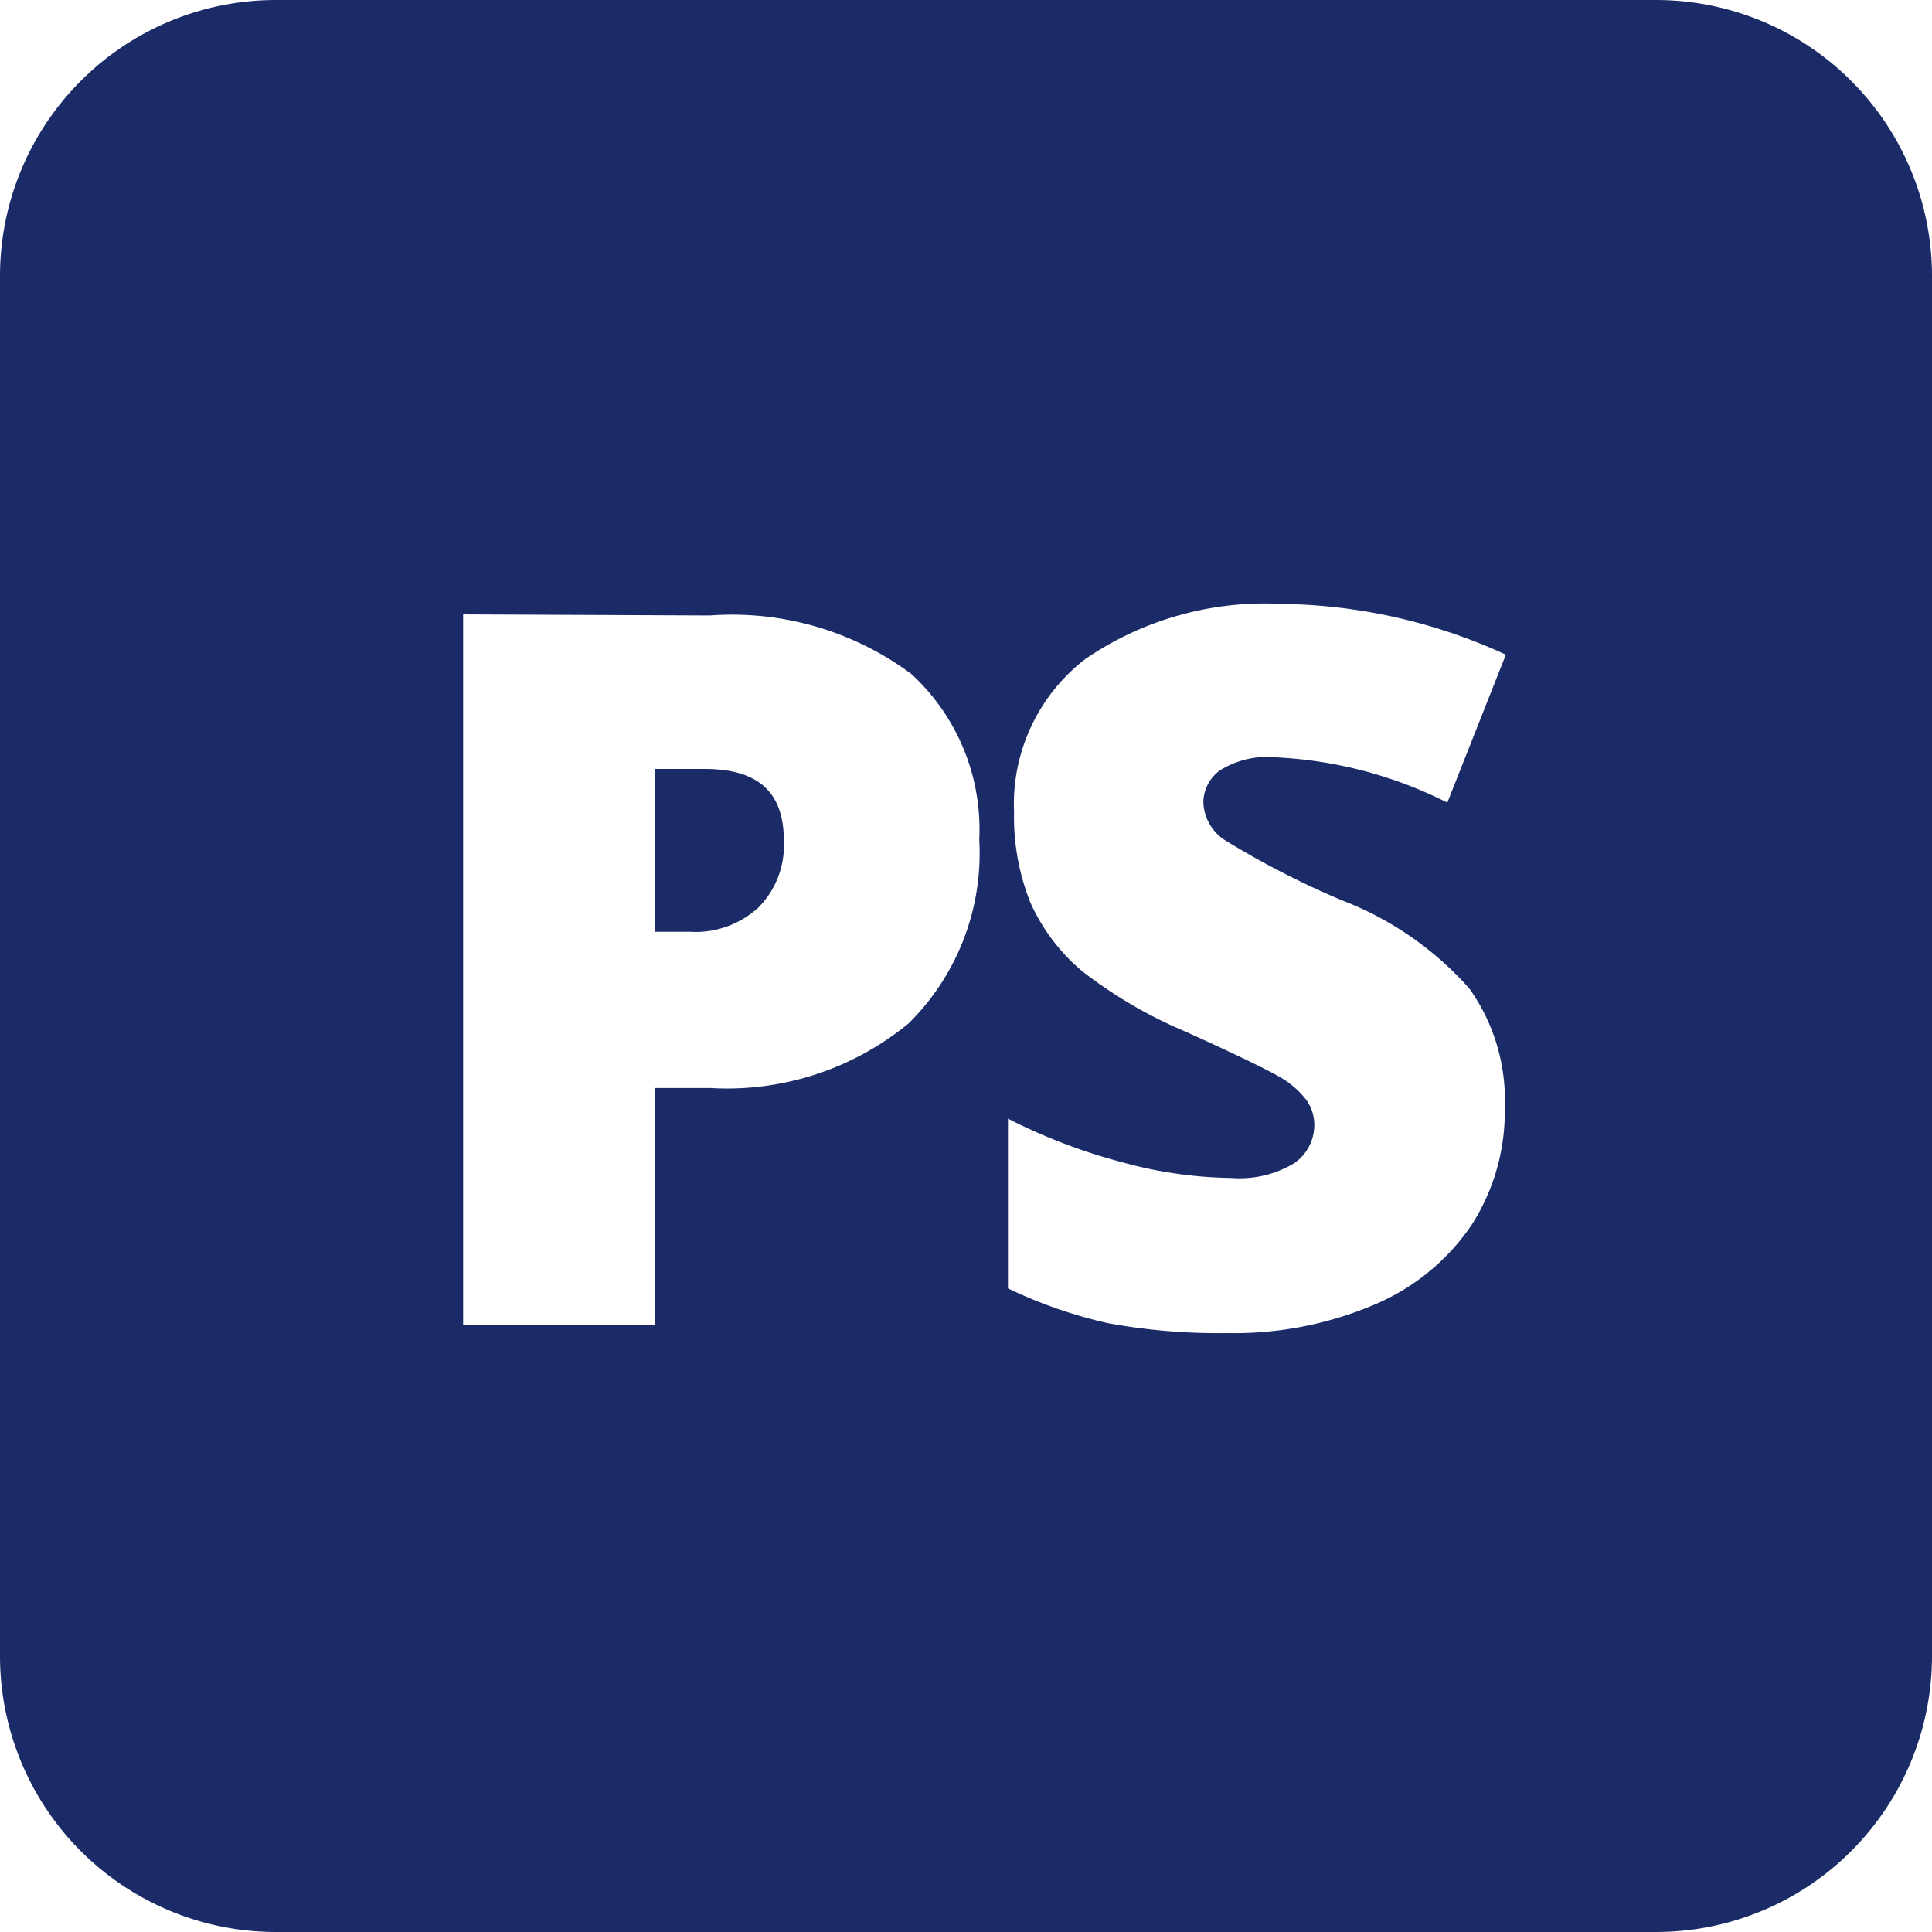
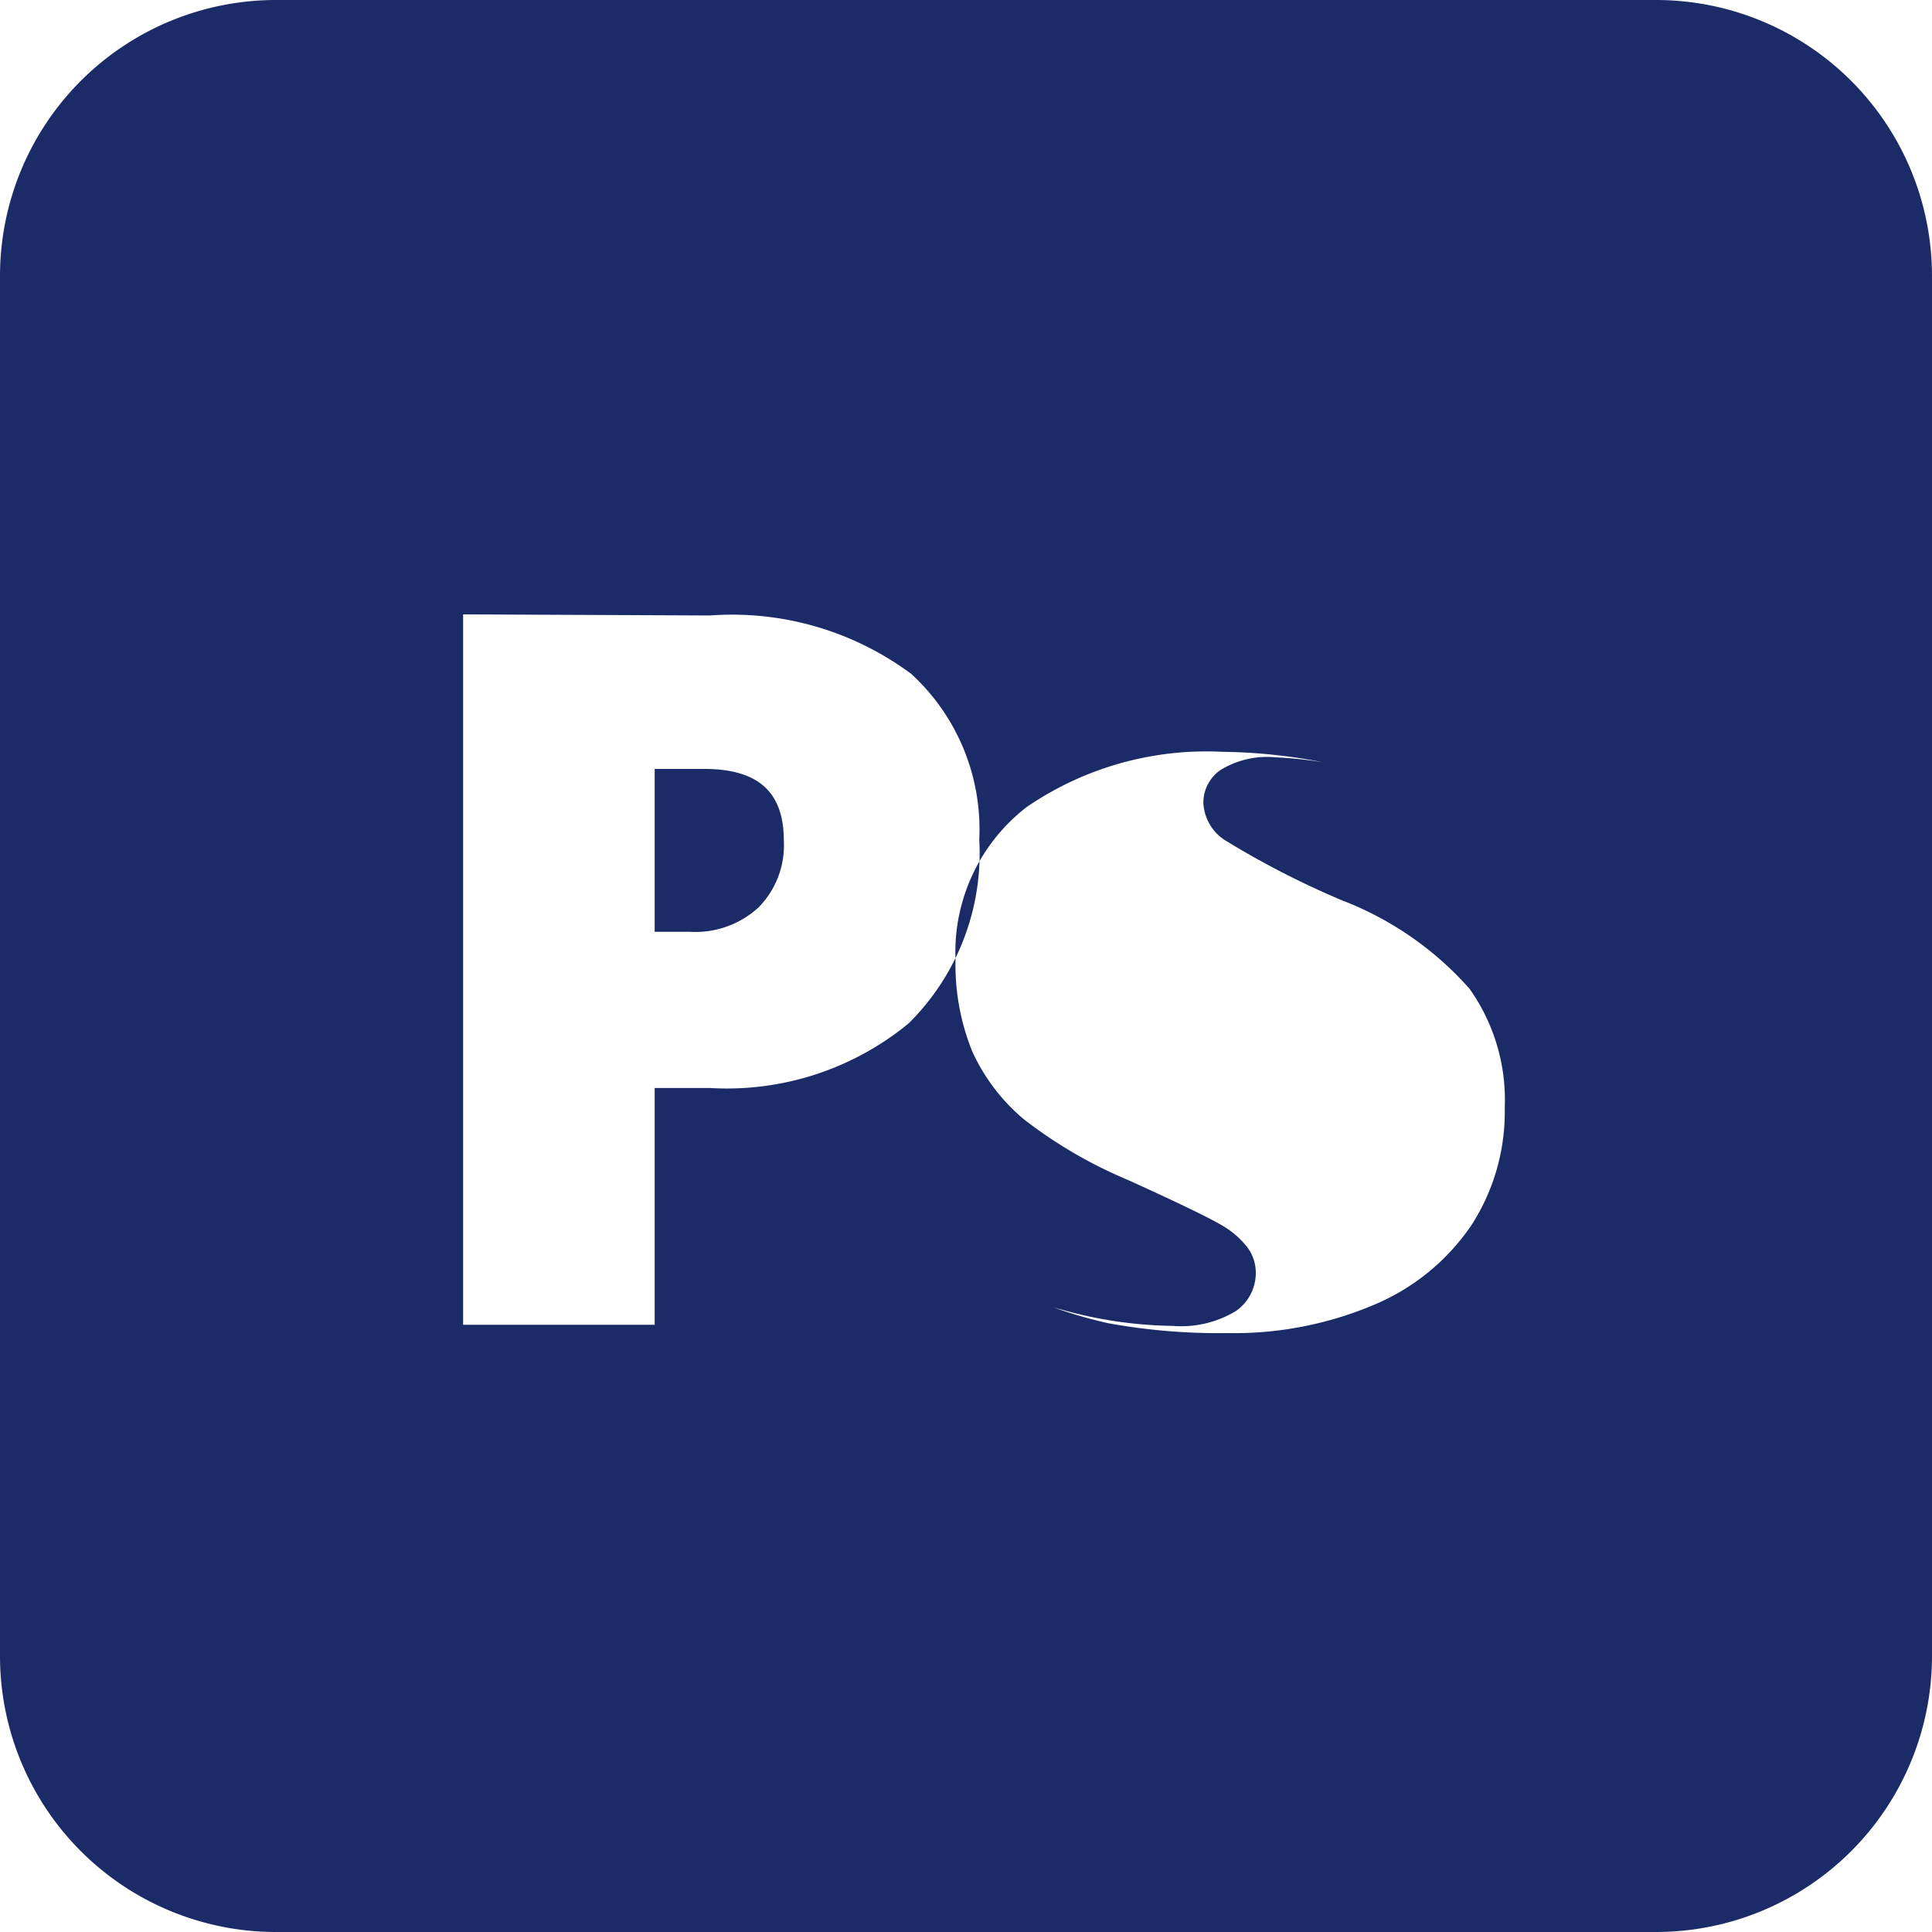
<svg xmlns="http://www.w3.org/2000/svg" id="Laag_1" data-name="Laag 1" viewBox="0 0 35 35">
  <defs>
    <style>.cls-1{fill:#1a2b68;}</style>
  </defs>
  <title>icon-foodservice</title>
  <g id="Group_462" data-name="Group 462">
-     <path id="Subtraction_1" data-name="Subtraction 1" class="cls-1" d="M30,35H5a5,5,0,0,1-5-5V5A5,5,0,0,1,5,0H30a5,5,0,0,1,5,5V30A5,5,0,0,1,30,35ZM18.26,20.25v3.09a8.45,8.45,0,0,0,1.81.63,11.12,11.12,0,0,0,2.16.18,6.5,6.5,0,0,0,2.68-.52,4,4,0,0,0,1.75-1.44,3.79,3.79,0,0,0,.6-2.12,3.48,3.48,0,0,0-.64-2.16,5.91,5.91,0,0,0-2.31-1.6,15.72,15.72,0,0,1-2.12-1.09.85.85,0,0,1-.39-.68.72.72,0,0,1,.31-.59,1.61,1.61,0,0,1,1-.23,7.69,7.69,0,0,1,3.11.82l1.06-2.68a10,10,0,0,0-4.07-.92,5.76,5.76,0,0,0-3.55,1,3.32,3.32,0,0,0-1.29,2.77,4.2,4.2,0,0,0,.3,1.65,3.49,3.49,0,0,0,.93,1.23,8.27,8.27,0,0,0,1.88,1.1c.95.43,1.5.7,1.72.83a1.6,1.6,0,0,1,.46.4.77.77,0,0,1,.15.46.84.84,0,0,1-.36.69,1.91,1.91,0,0,1-1.14.27,7.76,7.76,0,0,1-2-.29,10.3,10.3,0,0,1-2.06-.79ZM8.39,11.13V24h3.47V19.71h1a5.18,5.18,0,0,0,3.6-1.17,4.33,4.33,0,0,0,1.28-3.33,3.82,3.82,0,0,0-1.23-3,5.44,5.44,0,0,0-3.65-1.06Zm4.1,5.75h-.63V13.93h.9c1,0,1.44.44,1.44,1.3a1.6,1.6,0,0,1-.46,1.21,1.69,1.69,0,0,1-1.25.44Z" />
+     <path id="Subtraction_1" data-name="Subtraction 1" class="cls-1" d="M30,35H5a5,5,0,0,1-5-5V5A5,5,0,0,1,5,0H30a5,5,0,0,1,5,5V30A5,5,0,0,1,30,35ZM18.26,20.25v3.09a8.45,8.45,0,0,0,1.81.63,11.12,11.12,0,0,0,2.16.18,6.5,6.5,0,0,0,2.68-.52,4,4,0,0,0,1.75-1.44,3.79,3.79,0,0,0,.6-2.12,3.48,3.48,0,0,0-.64-2.16,5.91,5.91,0,0,0-2.31-1.6,15.72,15.72,0,0,1-2.12-1.09.85.85,0,0,1-.39-.68.72.72,0,0,1,.31-.59,1.61,1.61,0,0,1,1-.23,7.69,7.69,0,0,1,3.11.82a10,10,0,0,0-4.07-.92,5.76,5.76,0,0,0-3.55,1,3.32,3.32,0,0,0-1.29,2.77,4.2,4.2,0,0,0,.3,1.65,3.49,3.49,0,0,0,.93,1.23,8.27,8.27,0,0,0,1.88,1.1c.95.43,1.5.7,1.72.83a1.6,1.6,0,0,1,.46.4.77.77,0,0,1,.15.46.84.84,0,0,1-.36.69,1.91,1.91,0,0,1-1.14.27,7.76,7.76,0,0,1-2-.29,10.3,10.3,0,0,1-2.06-.79ZM8.39,11.13V24h3.47V19.71h1a5.18,5.18,0,0,0,3.6-1.17,4.33,4.33,0,0,0,1.28-3.33,3.82,3.82,0,0,0-1.23-3,5.44,5.44,0,0,0-3.65-1.06Zm4.1,5.75h-.63V13.93h.9c1,0,1.44.44,1.44,1.3a1.6,1.6,0,0,1-.46,1.21,1.69,1.69,0,0,1-1.25.44Z" />
  </g>
</svg>